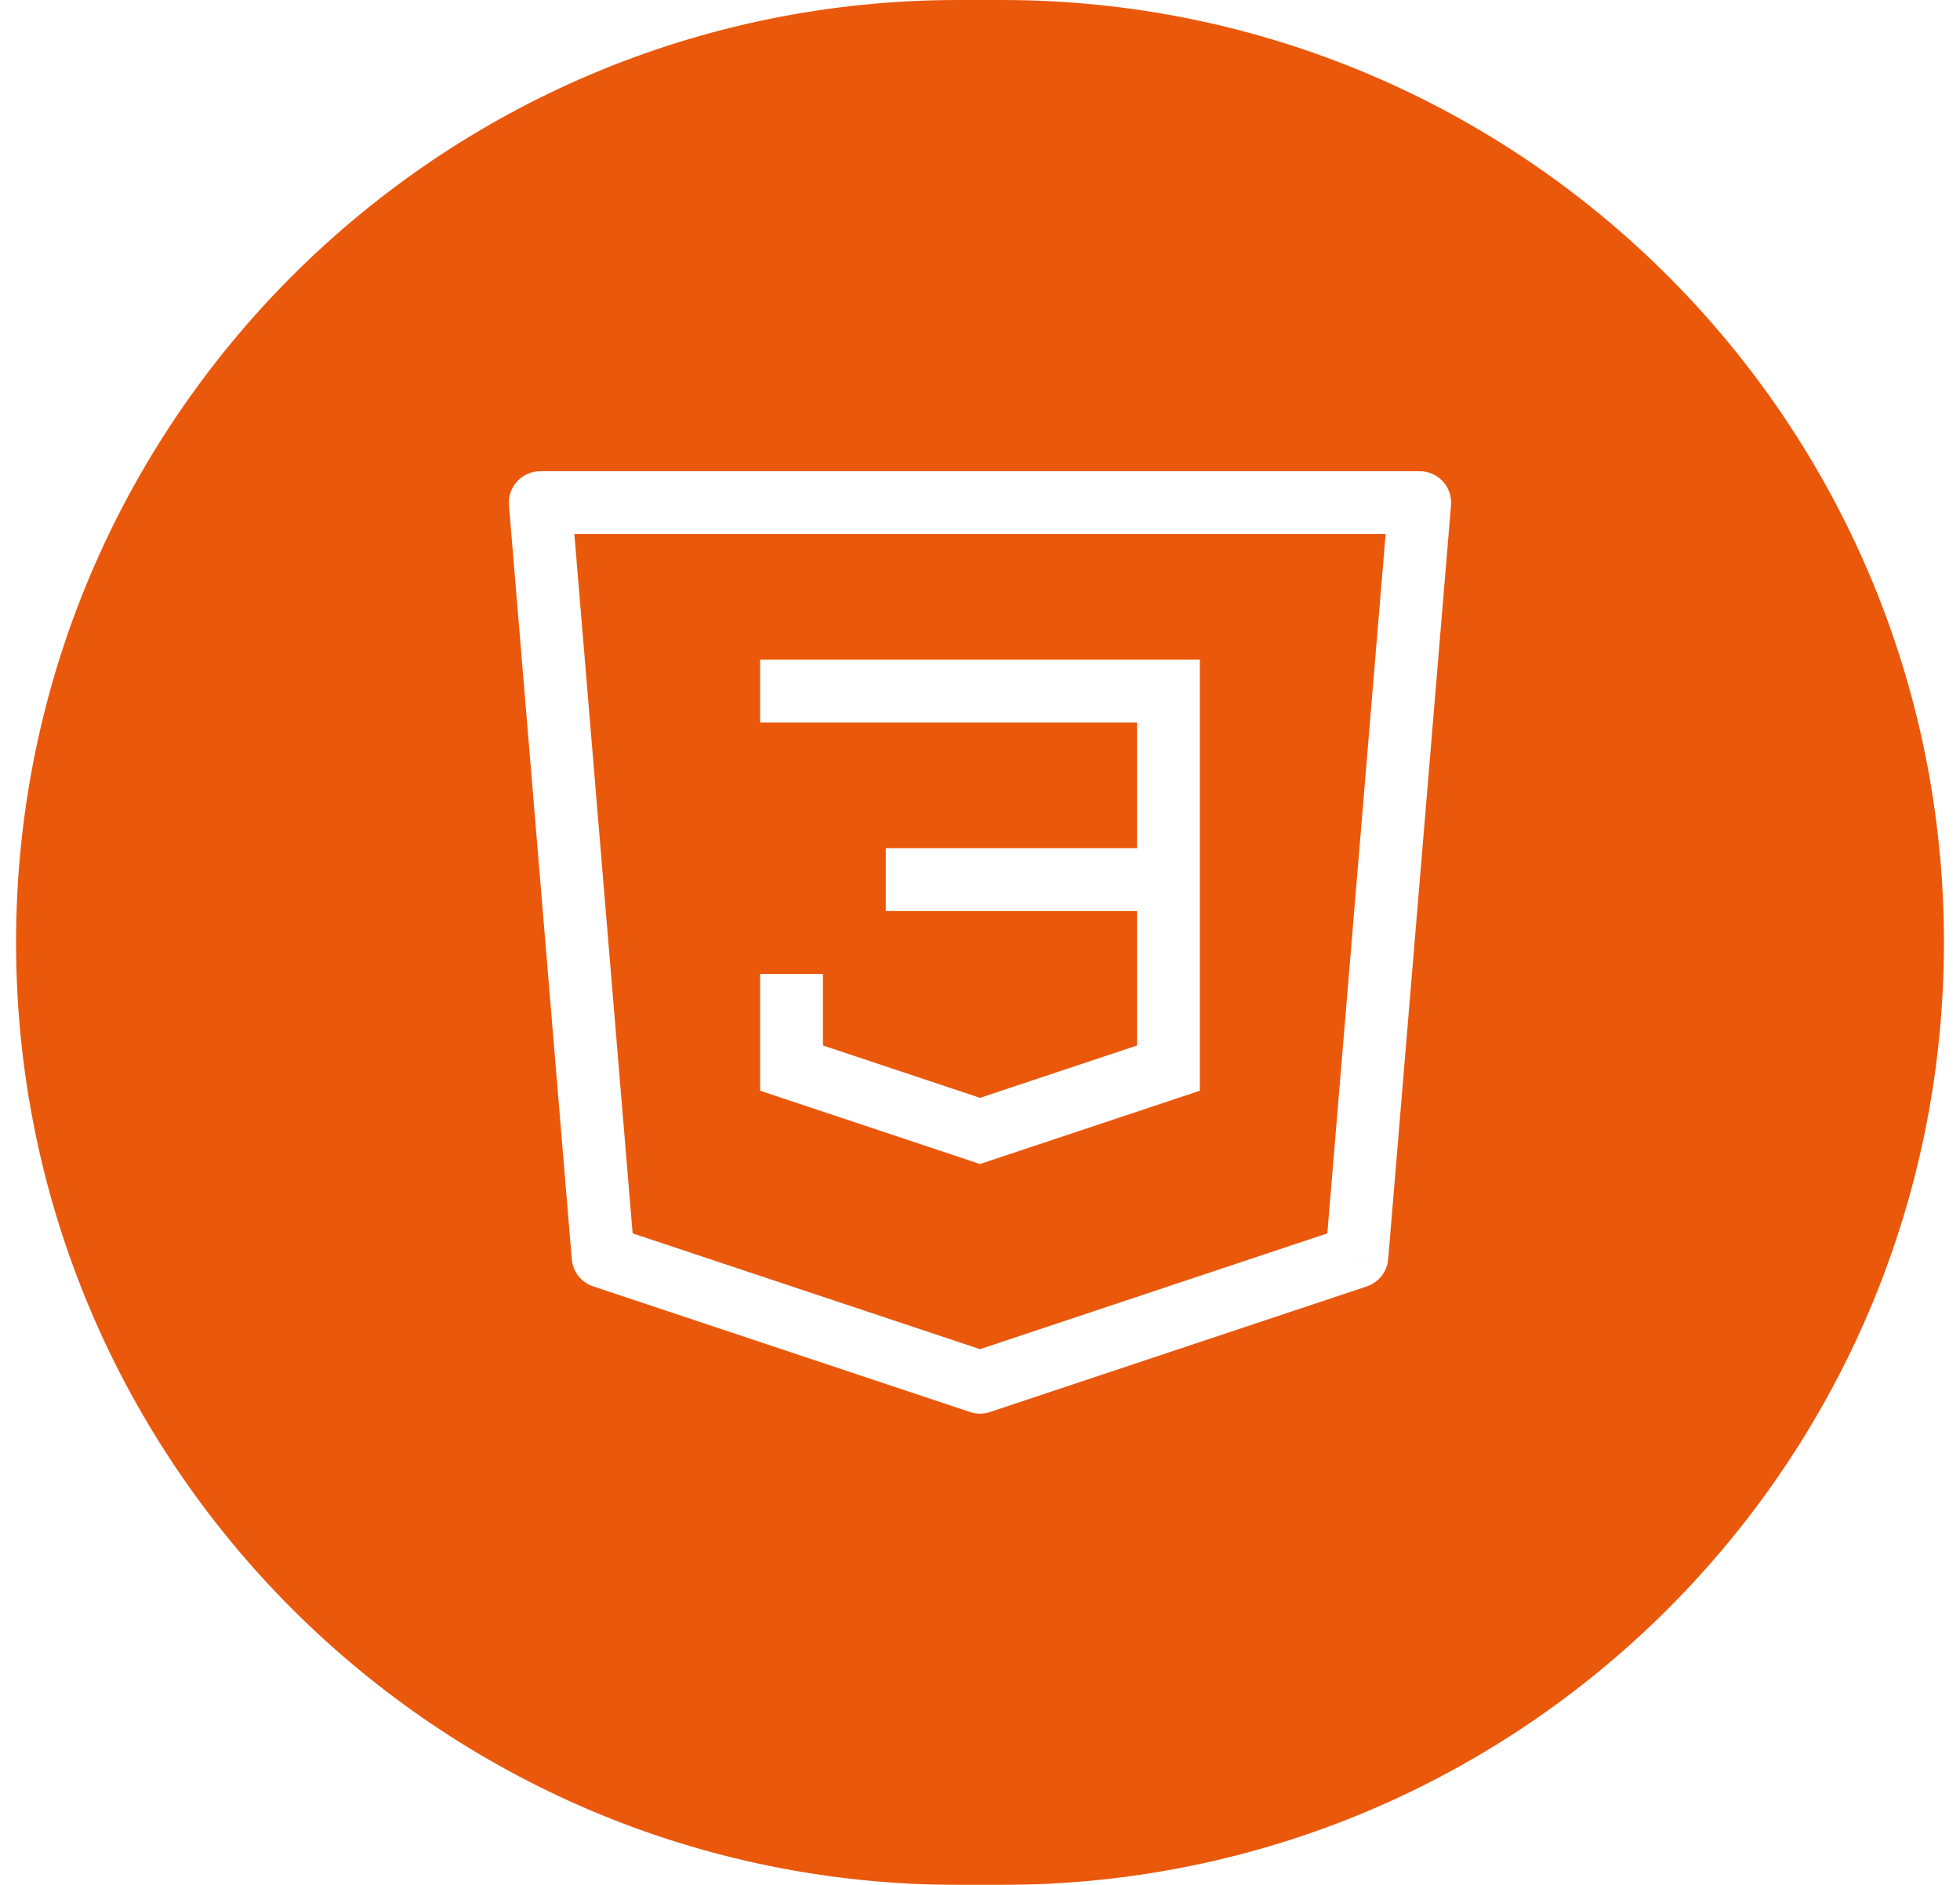
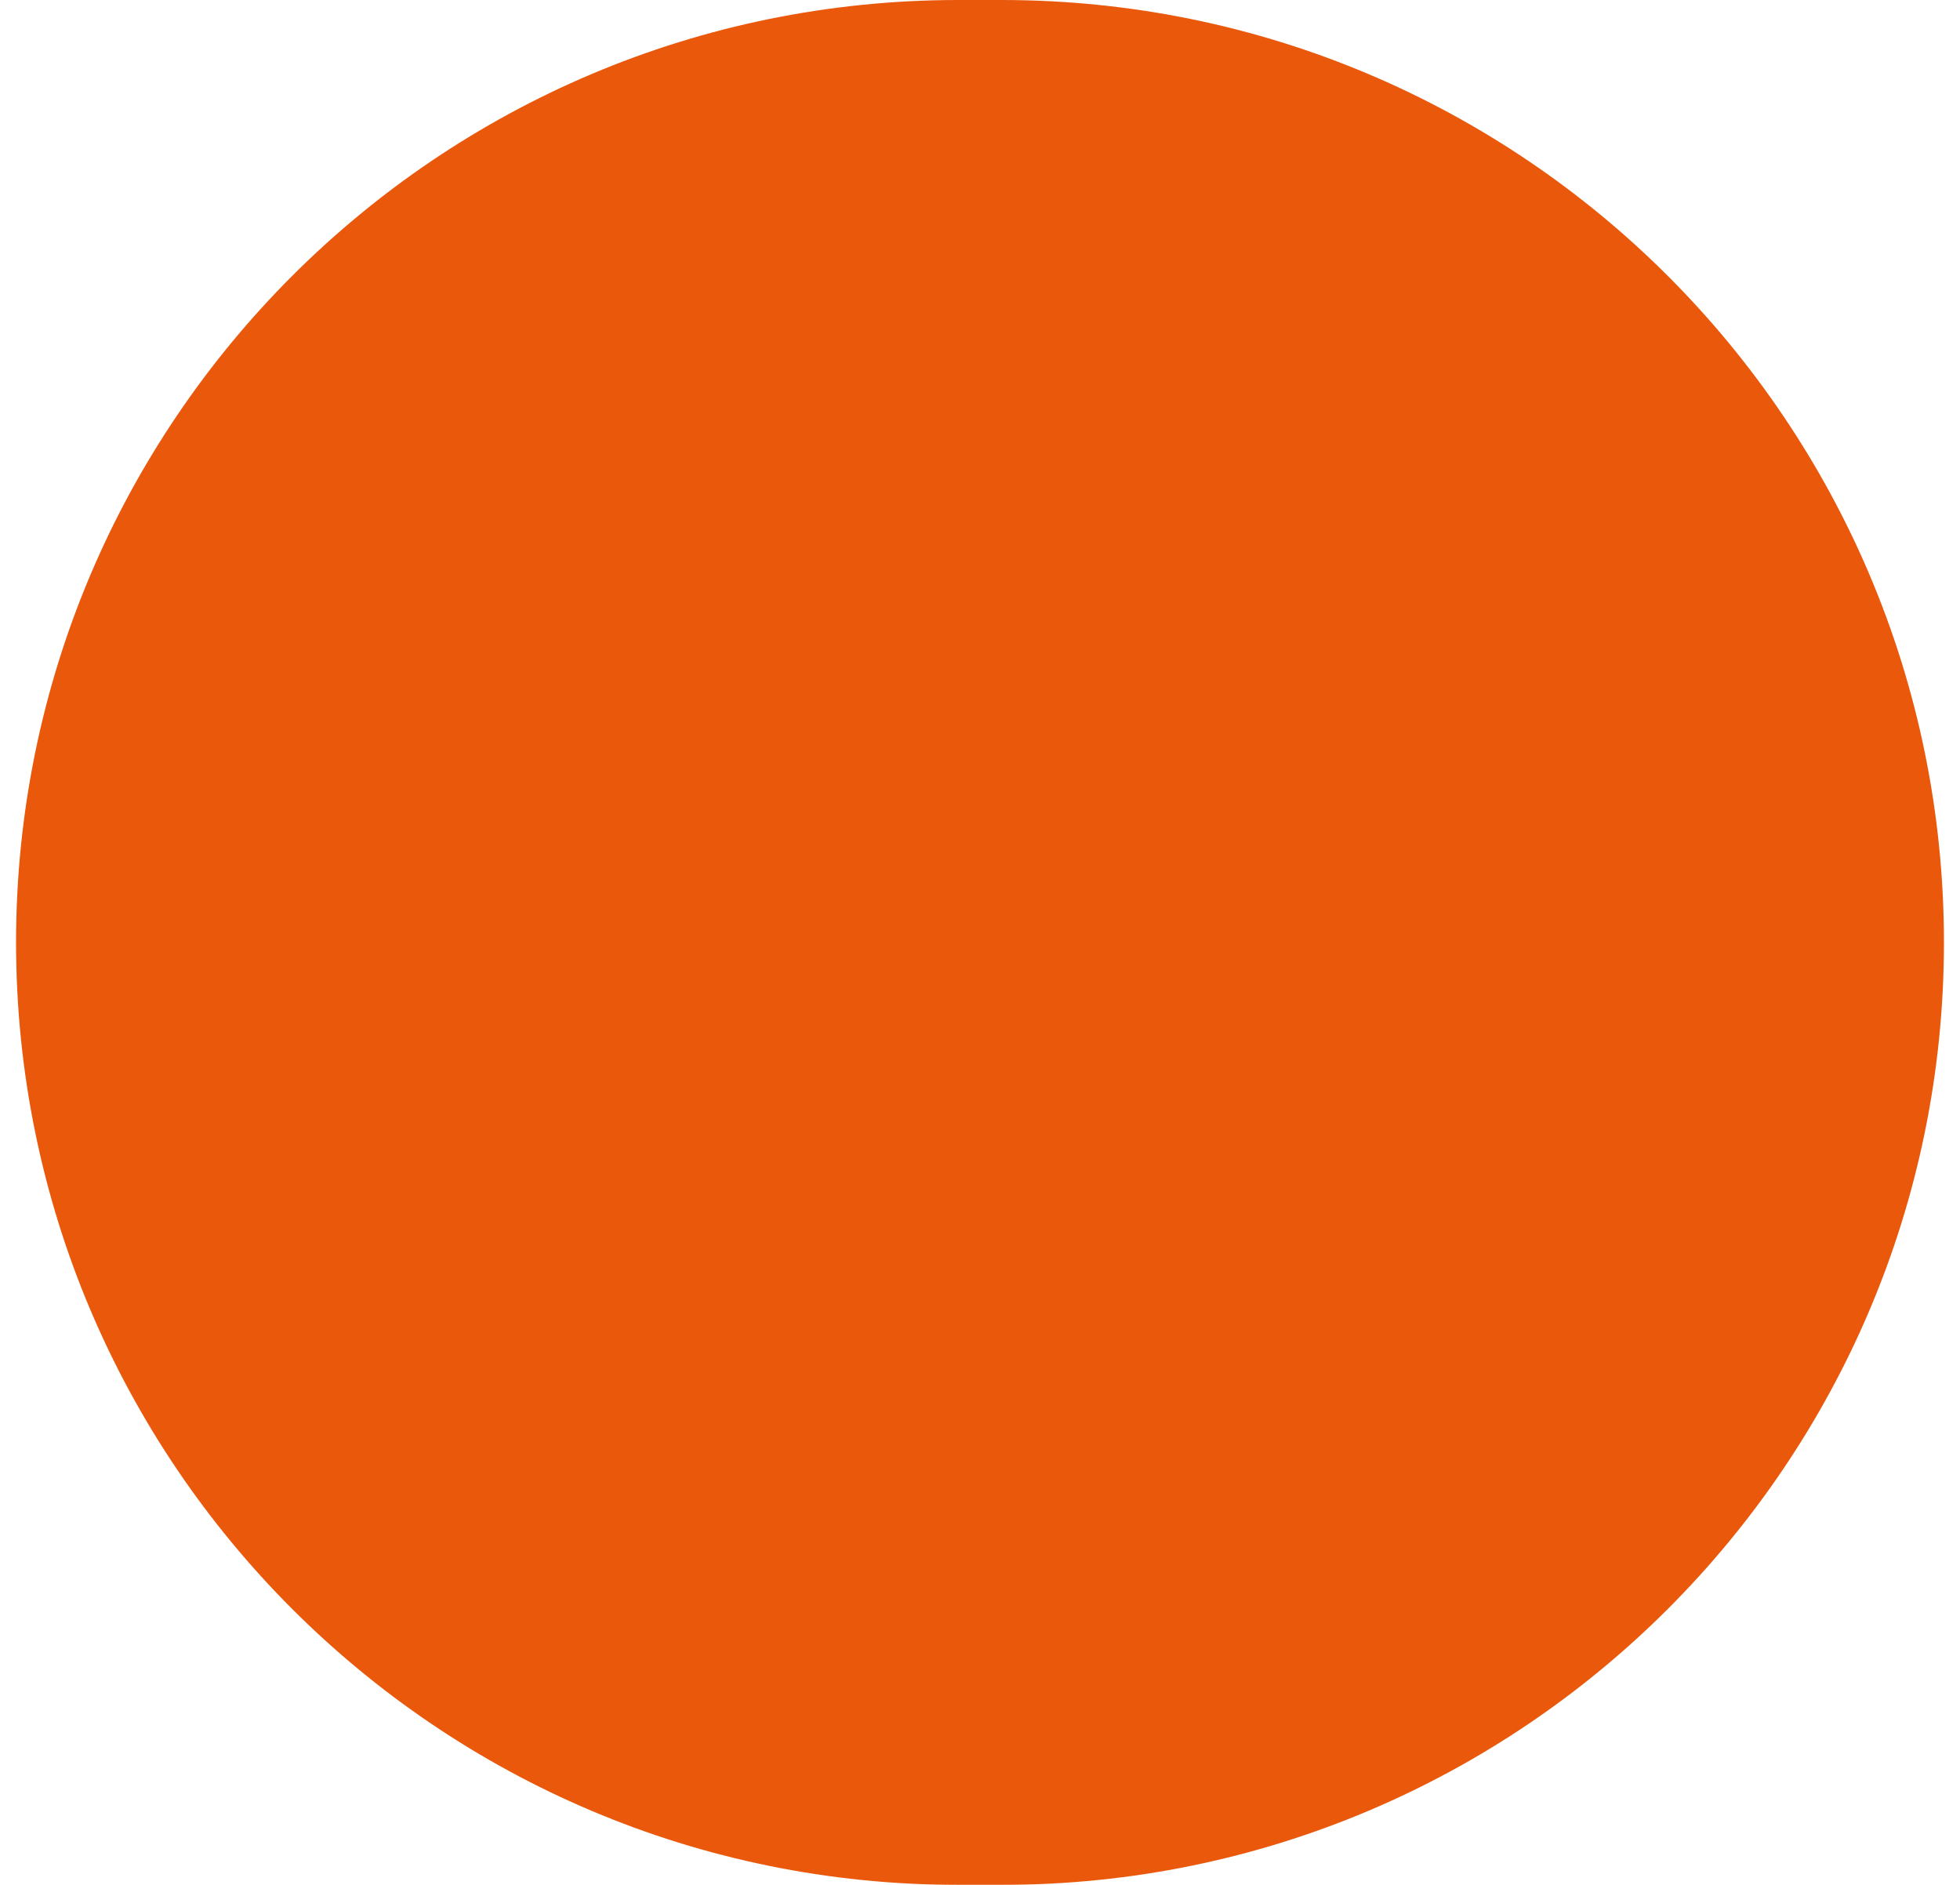
<svg xmlns="http://www.w3.org/2000/svg" width="104" height="100" viewBox="0 0 104 100" fill="none">
  <g filter="url(#filter0_i_2799_201)">
    <path d="M0.852 50C0.852 22.386 23.238 0 50.852 0H53.148C80.762 0 103.148 22.386 103.148 50C103.148 77.614 80.762 100 53.148 100H50.852C23.238 100 0.852 77.614 0.852 50Z" fill="#EA580C" />
    <g clip-path="url(#clip0_2799_201)">
-       <path d="M28.666 26.667V25C28.435 25 28.207 25.048 27.996 25.141C27.785 25.234 27.595 25.369 27.439 25.539C27.283 25.709 27.164 25.909 27.09 26.127C27.015 26.346 26.986 26.577 27.006 26.807L28.666 26.667ZM75.333 26.667L76.993 26.807C77.012 26.577 76.983 26.346 76.909 26.127C76.834 25.909 76.715 25.709 76.559 25.539C76.403 25.369 76.213 25.234 76.002 25.141C75.791 25.048 75.563 25 75.333 25V26.667ZM71.999 66.667L72.526 68.247C72.835 68.143 73.108 67.952 73.309 67.695C73.511 67.439 73.632 67.128 73.659 66.803L71.999 66.667ZM51.999 73.333L51.473 74.913C51.814 75.027 52.184 75.027 52.526 74.913L51.999 73.333ZM31.999 66.667L30.339 66.803C30.366 67.128 30.488 67.439 30.689 67.695C30.891 67.952 31.163 68.143 31.473 68.247L31.999 66.667ZM61.999 36.667H63.666V35H61.999V36.667ZM61.999 56.667L62.526 58.247L63.666 57.867V56.667H61.999ZM51.999 60L51.473 61.58L51.999 61.757L52.526 61.58L51.999 60ZM41.999 56.667H40.333V57.867L41.473 58.247L41.999 56.667ZM28.666 28.333H75.333V25H28.666V28.333ZM73.673 26.527L70.339 66.527L73.659 66.803L76.993 26.807L73.673 26.527ZM71.473 65.087L51.473 71.753L52.526 74.913L72.526 68.247L71.473 65.087ZM52.526 71.753L32.526 65.087L31.473 68.247L51.473 74.913L52.526 71.753ZM33.659 66.53L30.326 26.53L27.006 26.807L30.339 66.803L33.659 66.53ZM61.999 35H40.333V38.333H61.999V35ZM46.999 48.333H61.999V45H46.999V48.333ZM60.333 46.667V56.667H63.666V46.667H60.333ZM61.473 55.087L51.473 58.42L52.526 61.58L62.526 58.247L61.473 55.087ZM52.526 58.42L42.526 55.087L41.473 58.247L51.473 61.58L52.526 58.42ZM43.666 56.667V51.667H40.333V56.667H43.666ZM60.333 36.667V46.667H63.666V36.667H60.333Z" fill="white" />
-     </g>
+       </g>
  </g>
  <defs>
    <filter id="filter0_i_2799_201" x="0.852" y="0" width="102.295" height="100" filterUnits="userSpaceOnUse" color-interpolation-filters="sRGB">
      <feFlood flood-opacity="0" result="BackgroundImageFix" />
      <feBlend mode="normal" in="SourceGraphic" in2="BackgroundImageFix" result="shape" />
      <feColorMatrix in="SourceAlpha" type="matrix" values="0 0 0 0 0 0 0 0 0 0 0 0 0 0 0 0 0 0 127 0" result="hardAlpha" />
      <feMorphology radius="10" operator="erode" in="SourceAlpha" result="effect1_innerShadow_2799_201" />
      <feOffset />
      <feGaussianBlur stdDeviation="7" />
      <feComposite in2="hardAlpha" operator="arithmetic" k2="-1" k3="1" />
      <feColorMatrix type="matrix" values="0 0 0 0 1 0 0 0 0 1 0 0 0 0 1 0 0 0 0.32 0" />
      <feBlend mode="normal" in2="shape" result="effect1_innerShadow_2799_201" />
    </filter>
    <clipPath id="clip0_2799_201">
      <rect width="50" height="50" fill="white" transform="translate(27 25)" />
    </clipPath>
  </defs>
</svg>